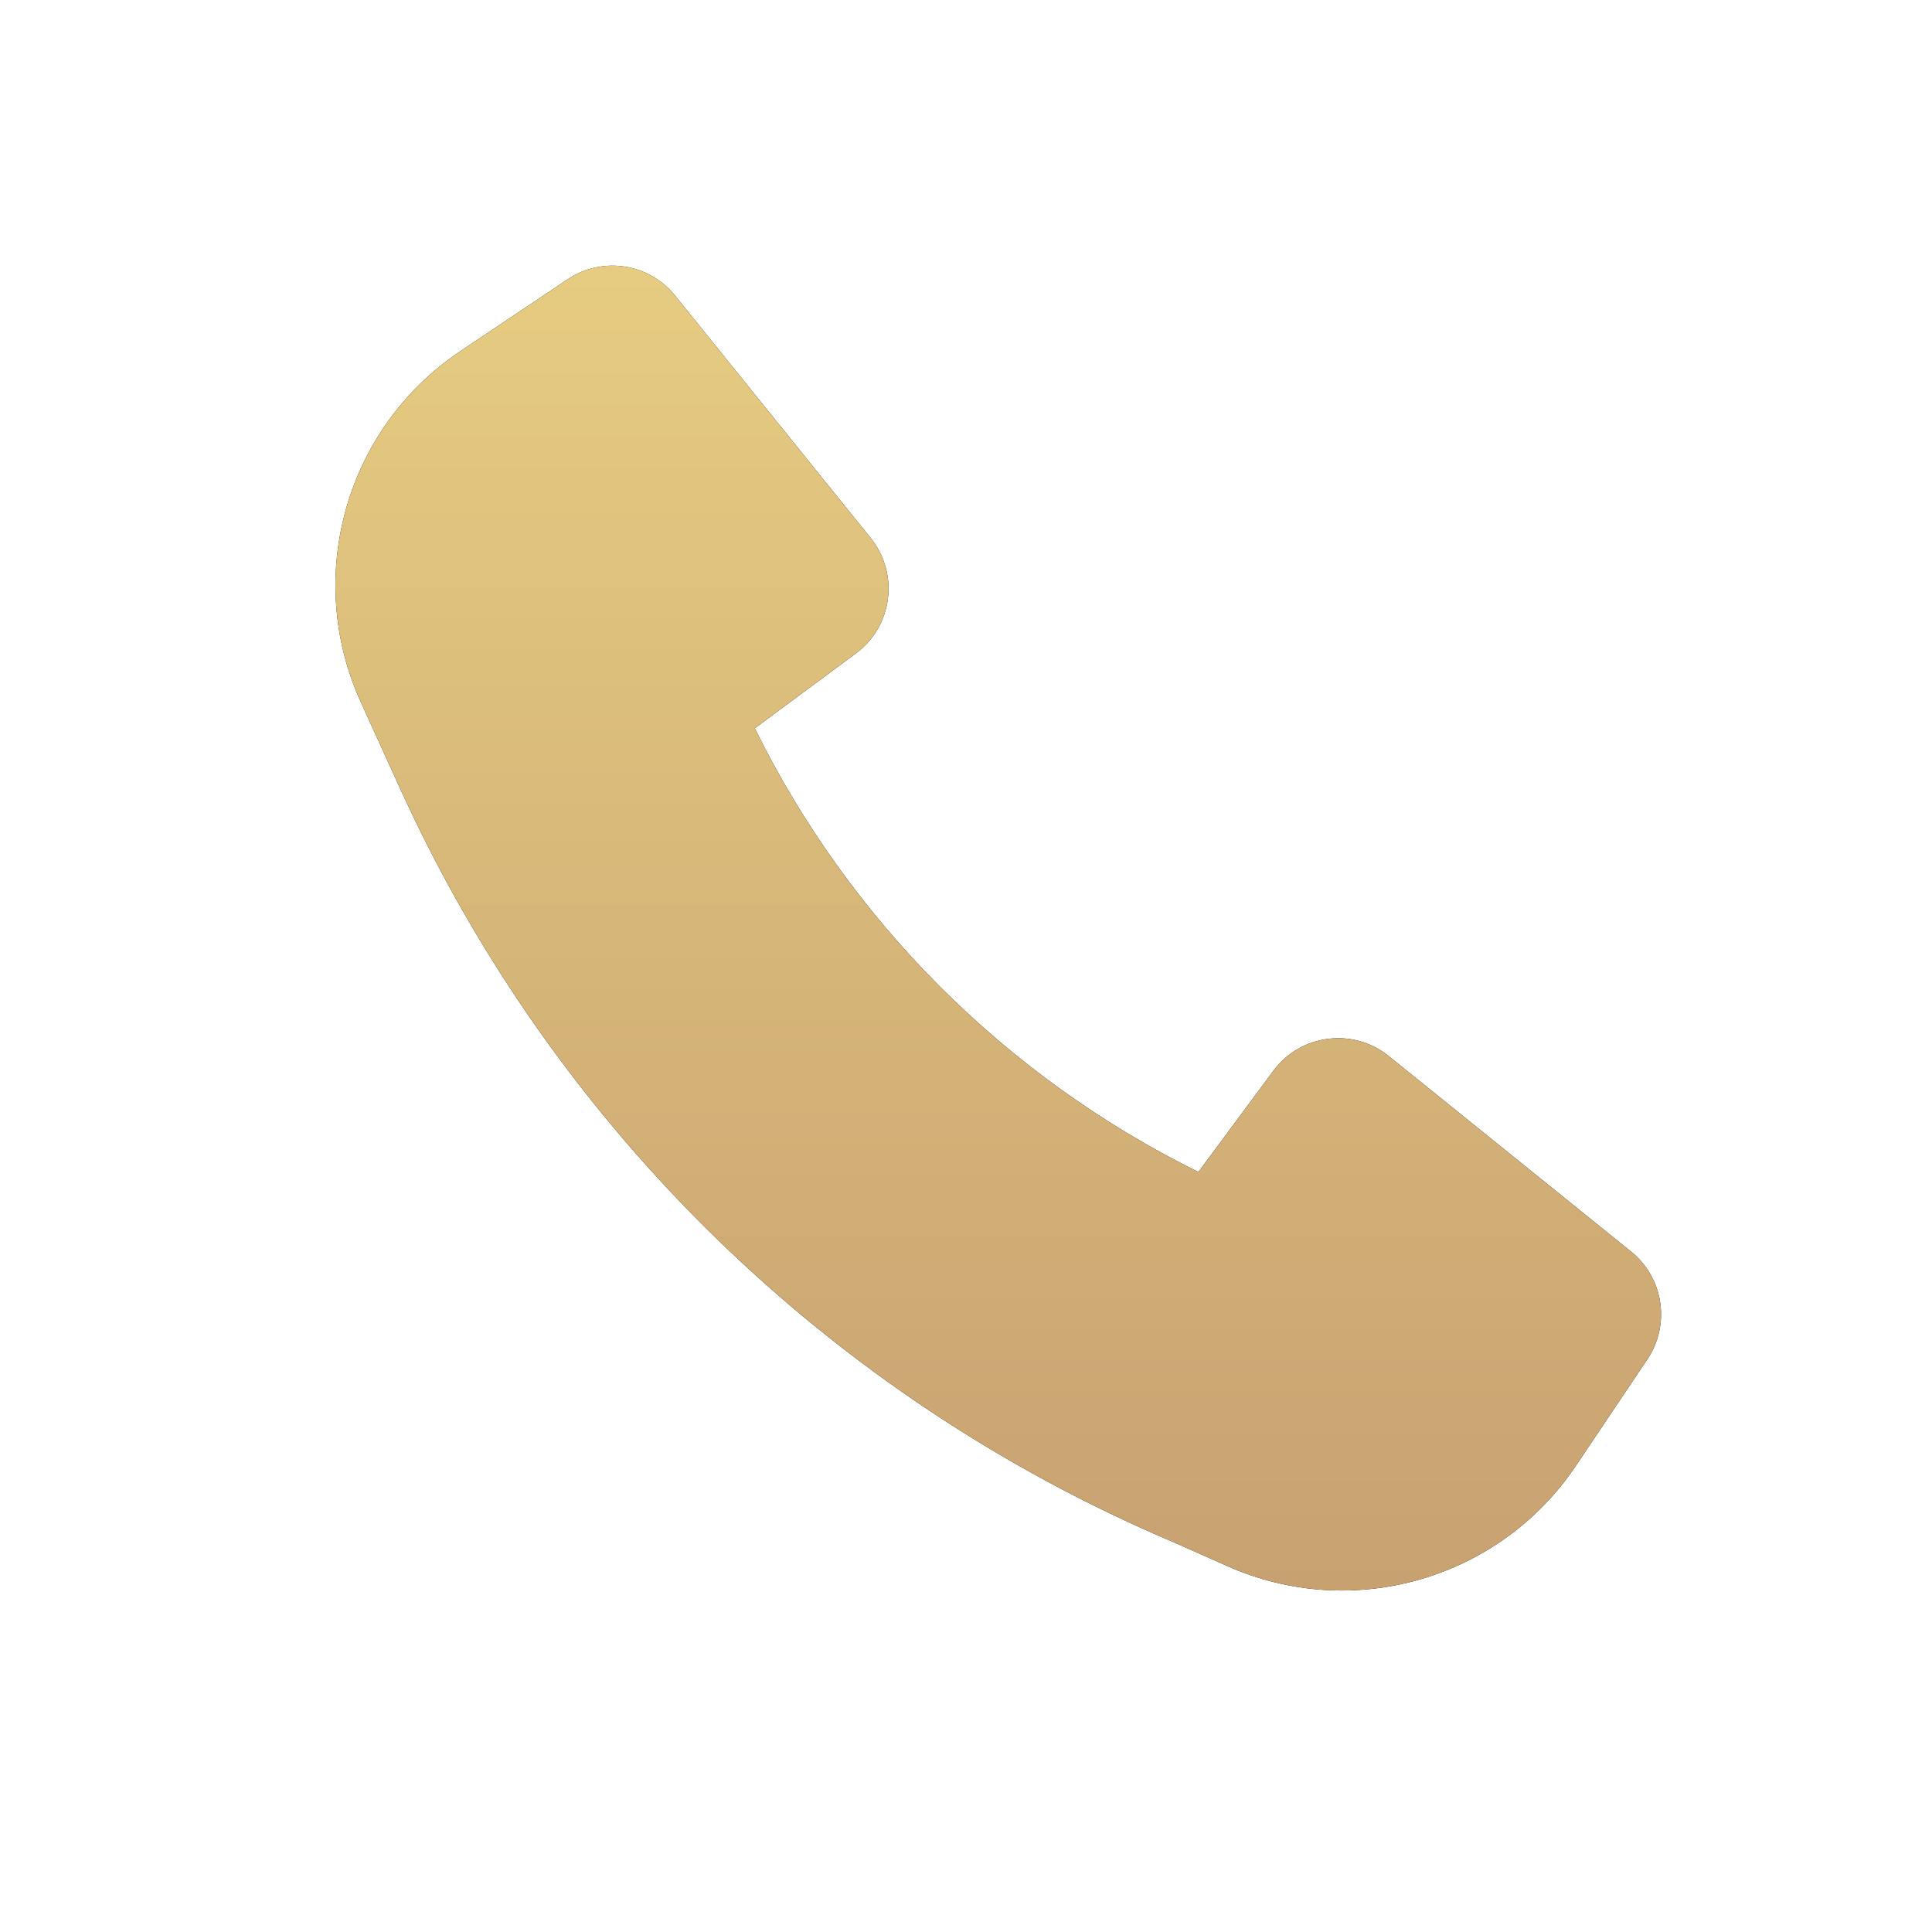
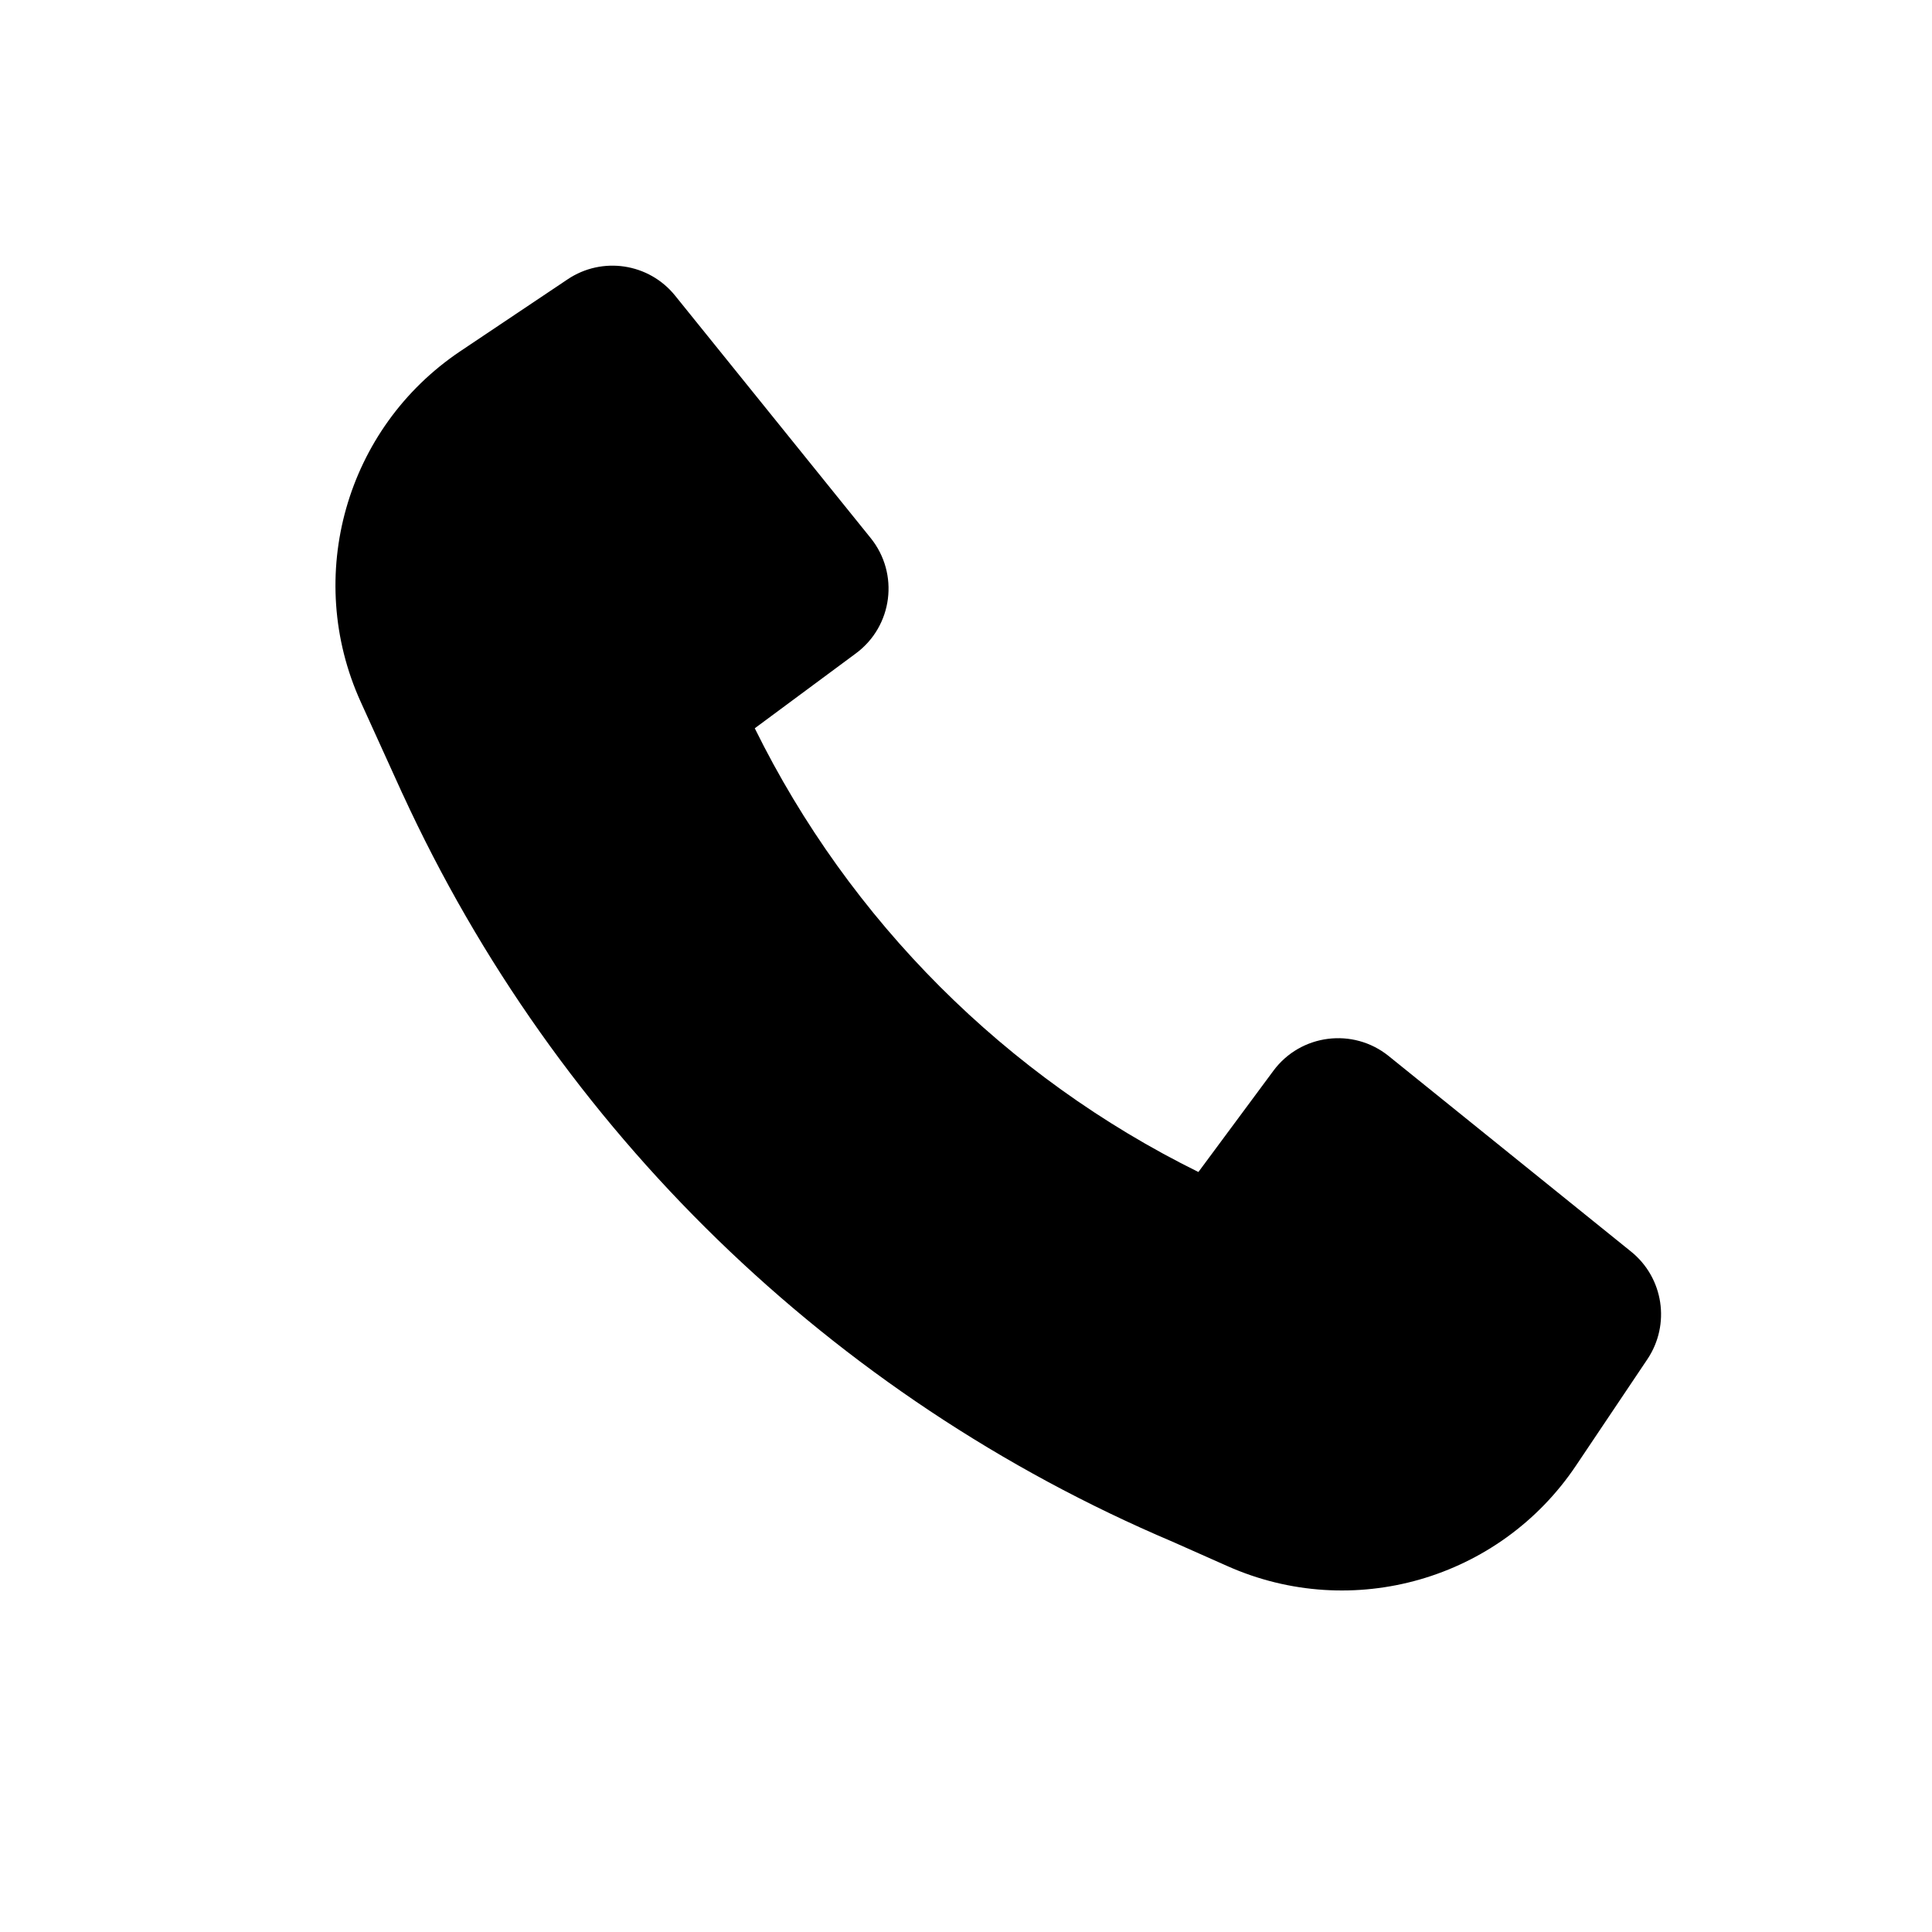
<svg xmlns="http://www.w3.org/2000/svg" width="24" height="24" viewBox="0 0 24 24" fill="none">
  <path d="M5 9.86C6.917 14.034 10.327 17.353 14.566 19.152L15.246 19.454C16.8 20.147 18.628 19.621 19.577 18.207L20.465 16.884C20.753 16.453 20.666 15.874 20.262 15.548L17.25 13.118C16.808 12.762 16.157 12.845 15.819 13.301L14.887 14.559C12.496 13.379 10.555 11.438 9.376 9.047L10.633 8.116C11.09 7.777 11.173 7.127 10.816 6.684L8.386 3.672C8.061 3.269 7.481 3.181 7.051 3.47L5.718 4.363C4.296 5.317 3.773 7.16 4.481 8.719L4.999 9.859L5 9.86Z" fill="black" />
-   <path d="M5 9.86C6.917 14.034 10.327 17.353 14.566 19.152L15.246 19.454C16.8 20.147 18.628 19.621 19.577 18.207L20.465 16.884C20.753 16.453 20.666 15.874 20.262 15.548L17.25 13.118C16.808 12.762 16.157 12.845 15.819 13.301L14.887 14.559C12.496 13.379 10.555 11.438 9.376 9.047L10.633 8.116C11.09 7.777 11.173 7.127 10.816 6.684L8.386 3.672C8.061 3.269 7.481 3.181 7.051 3.47L5.718 4.363C4.296 5.317 3.773 7.16 4.481 8.719L4.999 9.859L5 9.86Z" fill="url(#paint0_linear_215_63)" />
  <defs>
    <linearGradient id="paint0_linear_215_63" x1="12.401" y1="3.3" x2="12.401" y2="19.758" gradientUnits="userSpaceOnUse">
      <stop stop-color="#E6CC81" />
      <stop offset="1" stop-color="#C8A171" />
    </linearGradient>
  </defs>
</svg>